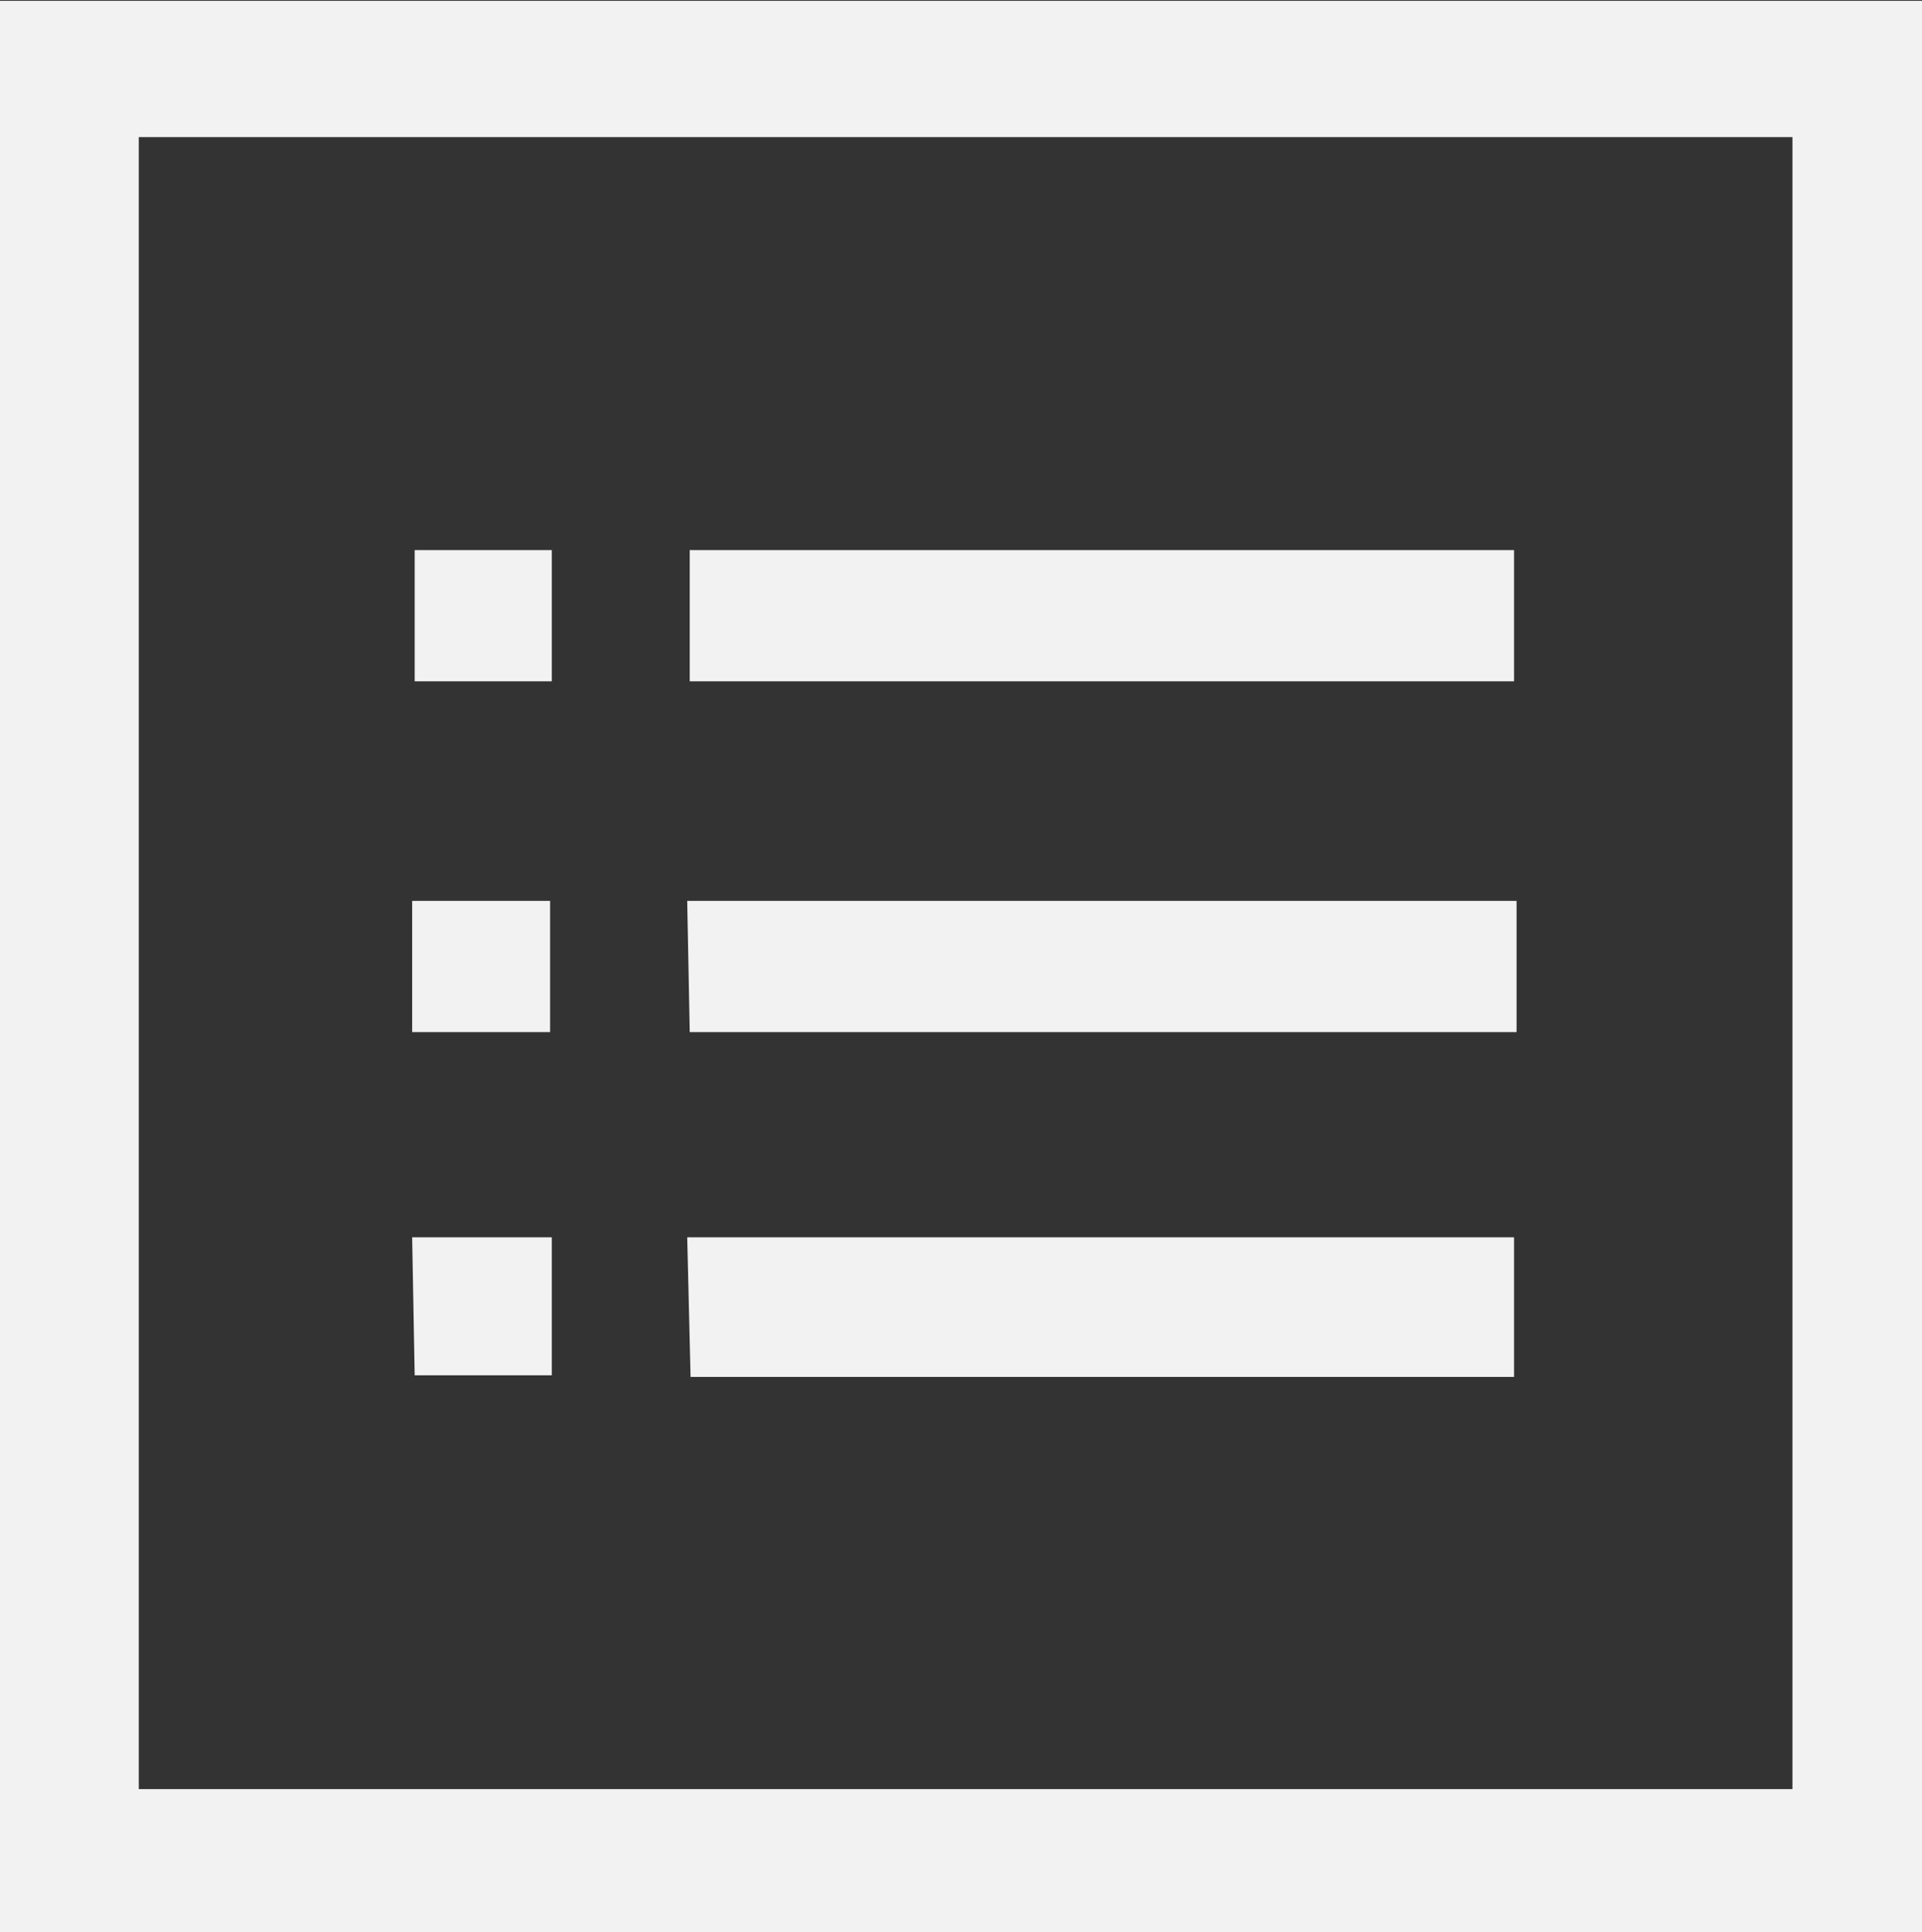
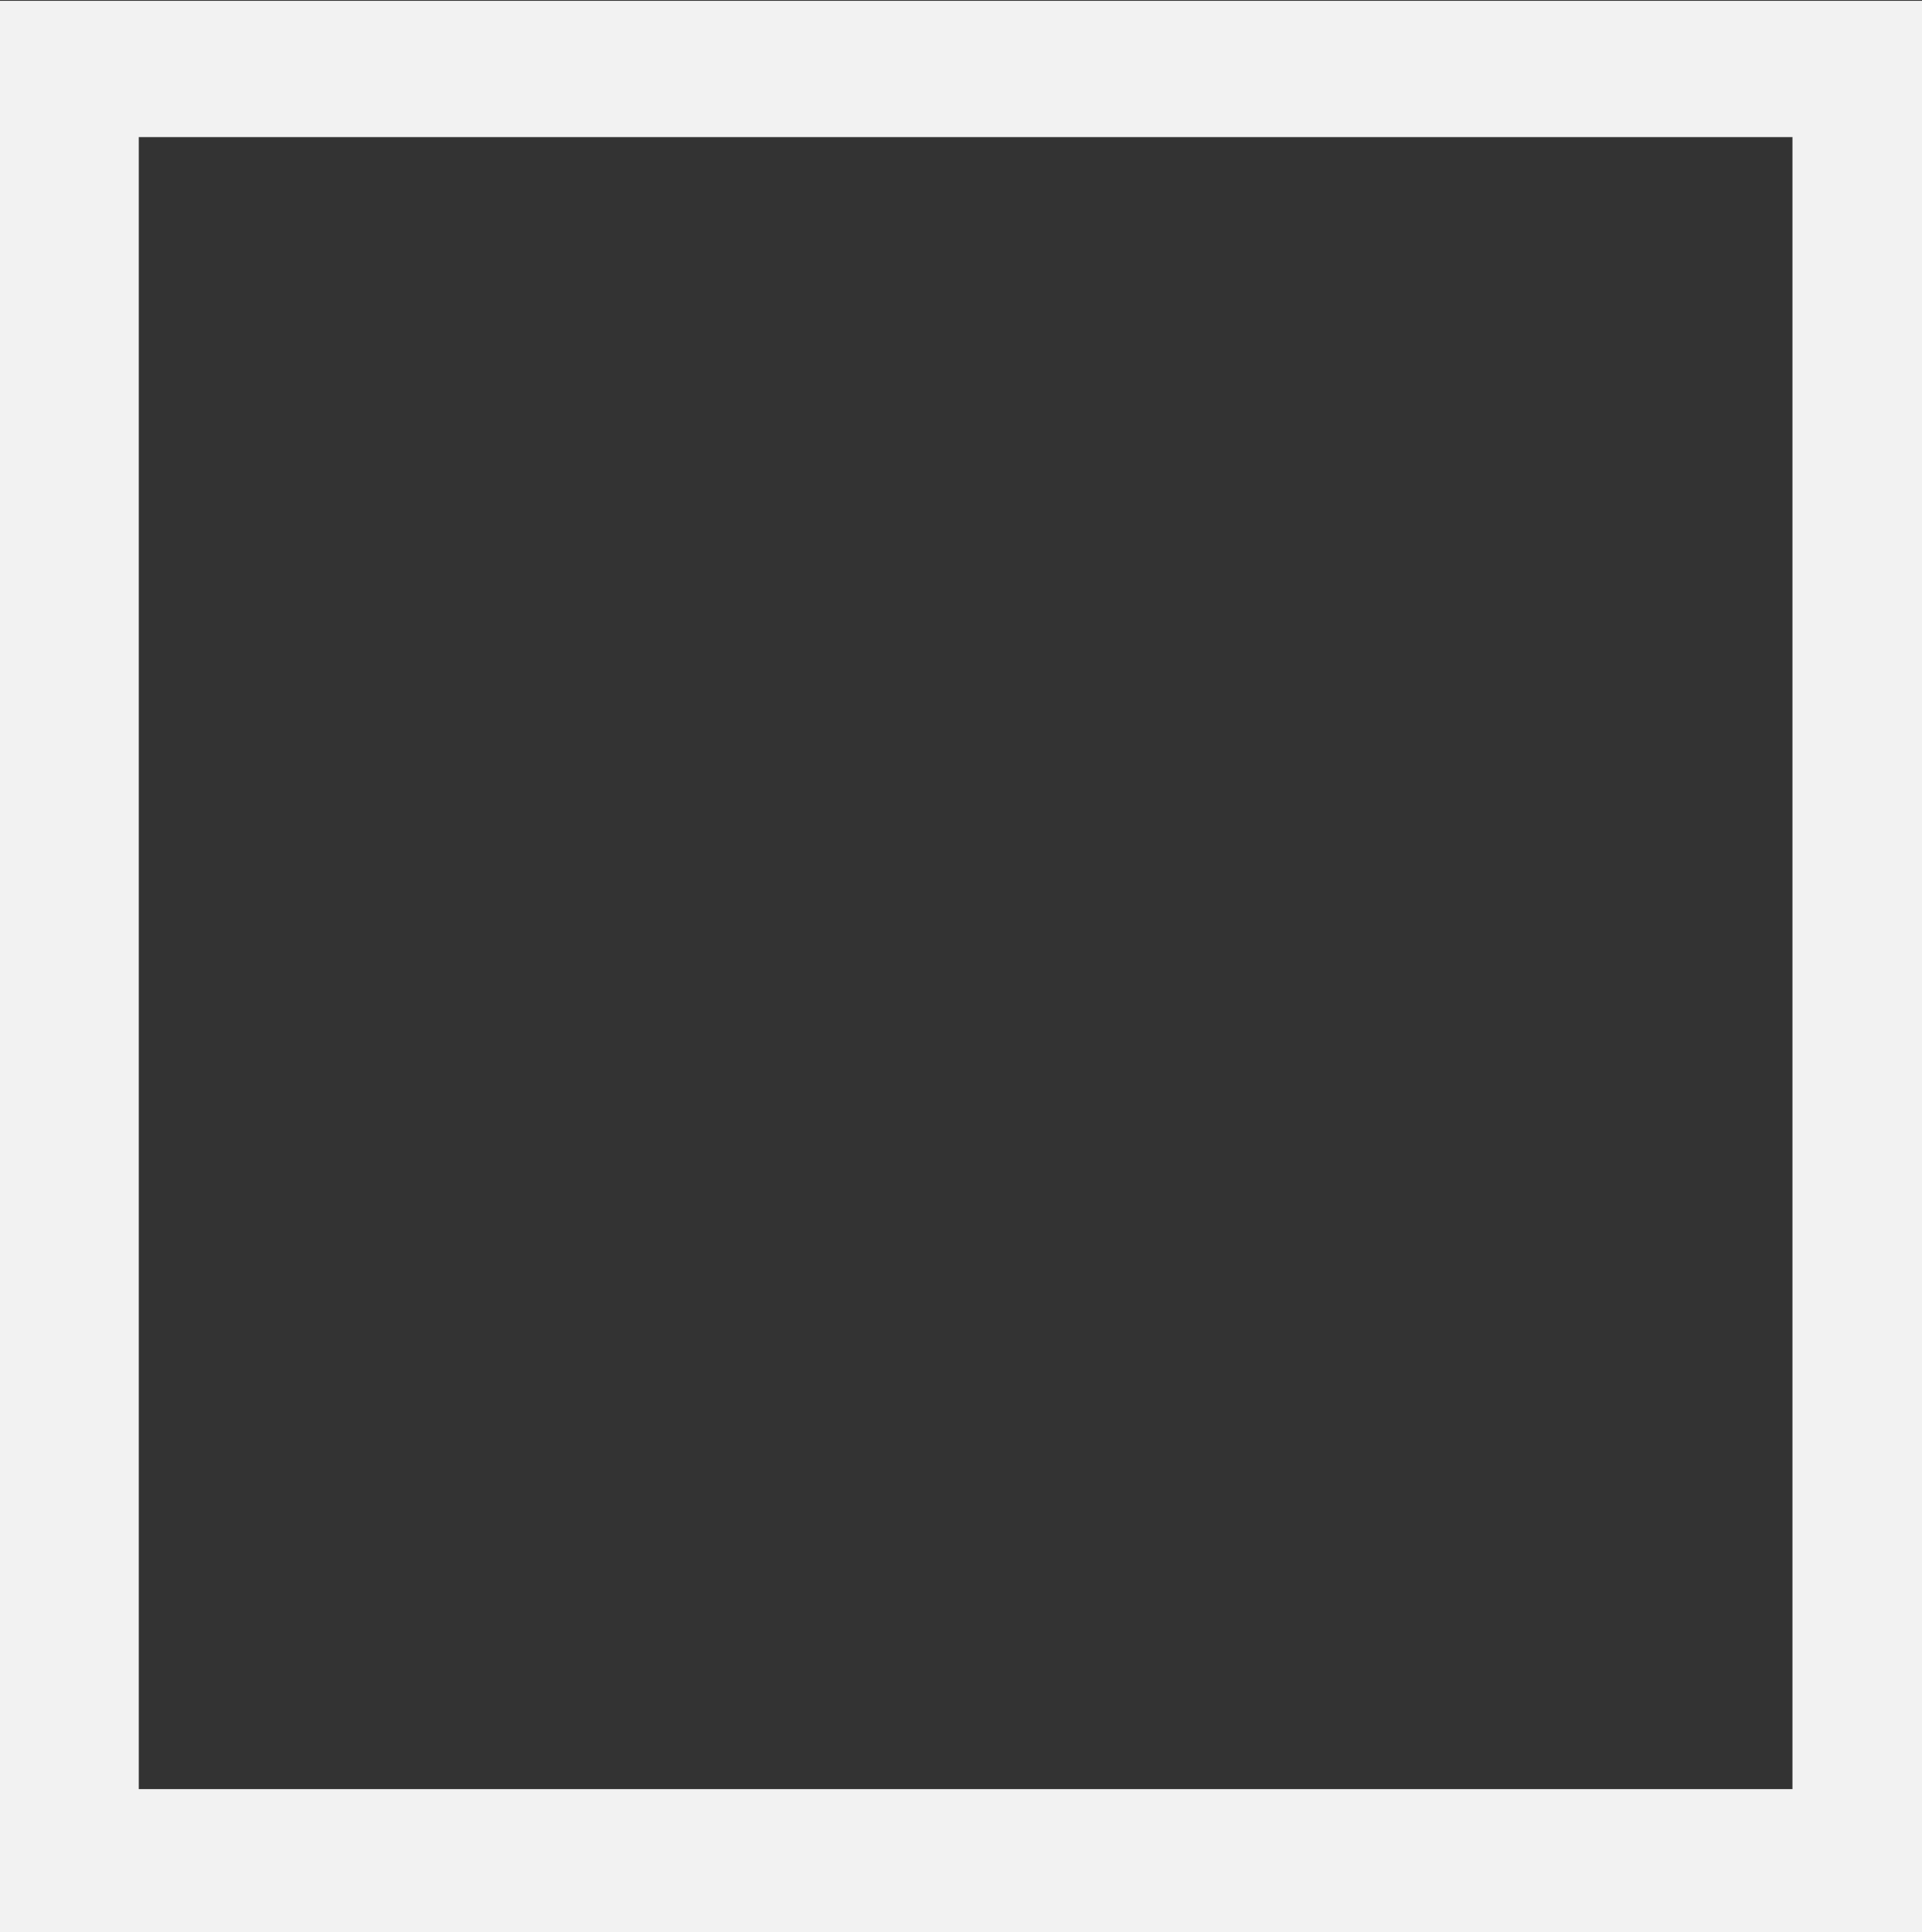
<svg xmlns="http://www.w3.org/2000/svg" id="图层_1" data-name="图层 1" viewBox="0 0 22.85 22.97">
  <rect x="0" y="0" width="22.85" height="22.97" fill="#333333" stroke="none" />
  <defs>
    <style>.cls-1{fill:none;}.cls-2{clip-path:url(#clip-path);}.cls-3{fill:#f2f2f2;}</style>
    <clipPath id="clip-path" transform="translate(0 0)">
      <rect class="cls-1" y="0.01" width="22.87" height="22.99" />
    </clipPath>
  </defs>
  <title>快速导航</title>
  <g class="cls-2">
    <path class="cls-3" d="M0,0V23H22.85V0ZM21.31,21.27H1.65V1.63H21.31Zm0,0" transform="translate(0 0)" />
  </g>
-   <path class="cls-3" d="M4.93,6.54H6.56V8.1H4.93Zm3.27,0H18V8.1H8.2ZM4.9,10.71H6.54v1.56H4.9Zm0,4H6.56v1.64H4.93Zm3.27-4h9.86v1.56H8.2Zm0,4H18v1.66H8.21Zm0,0" transform="translate(0 0)" />
</svg>